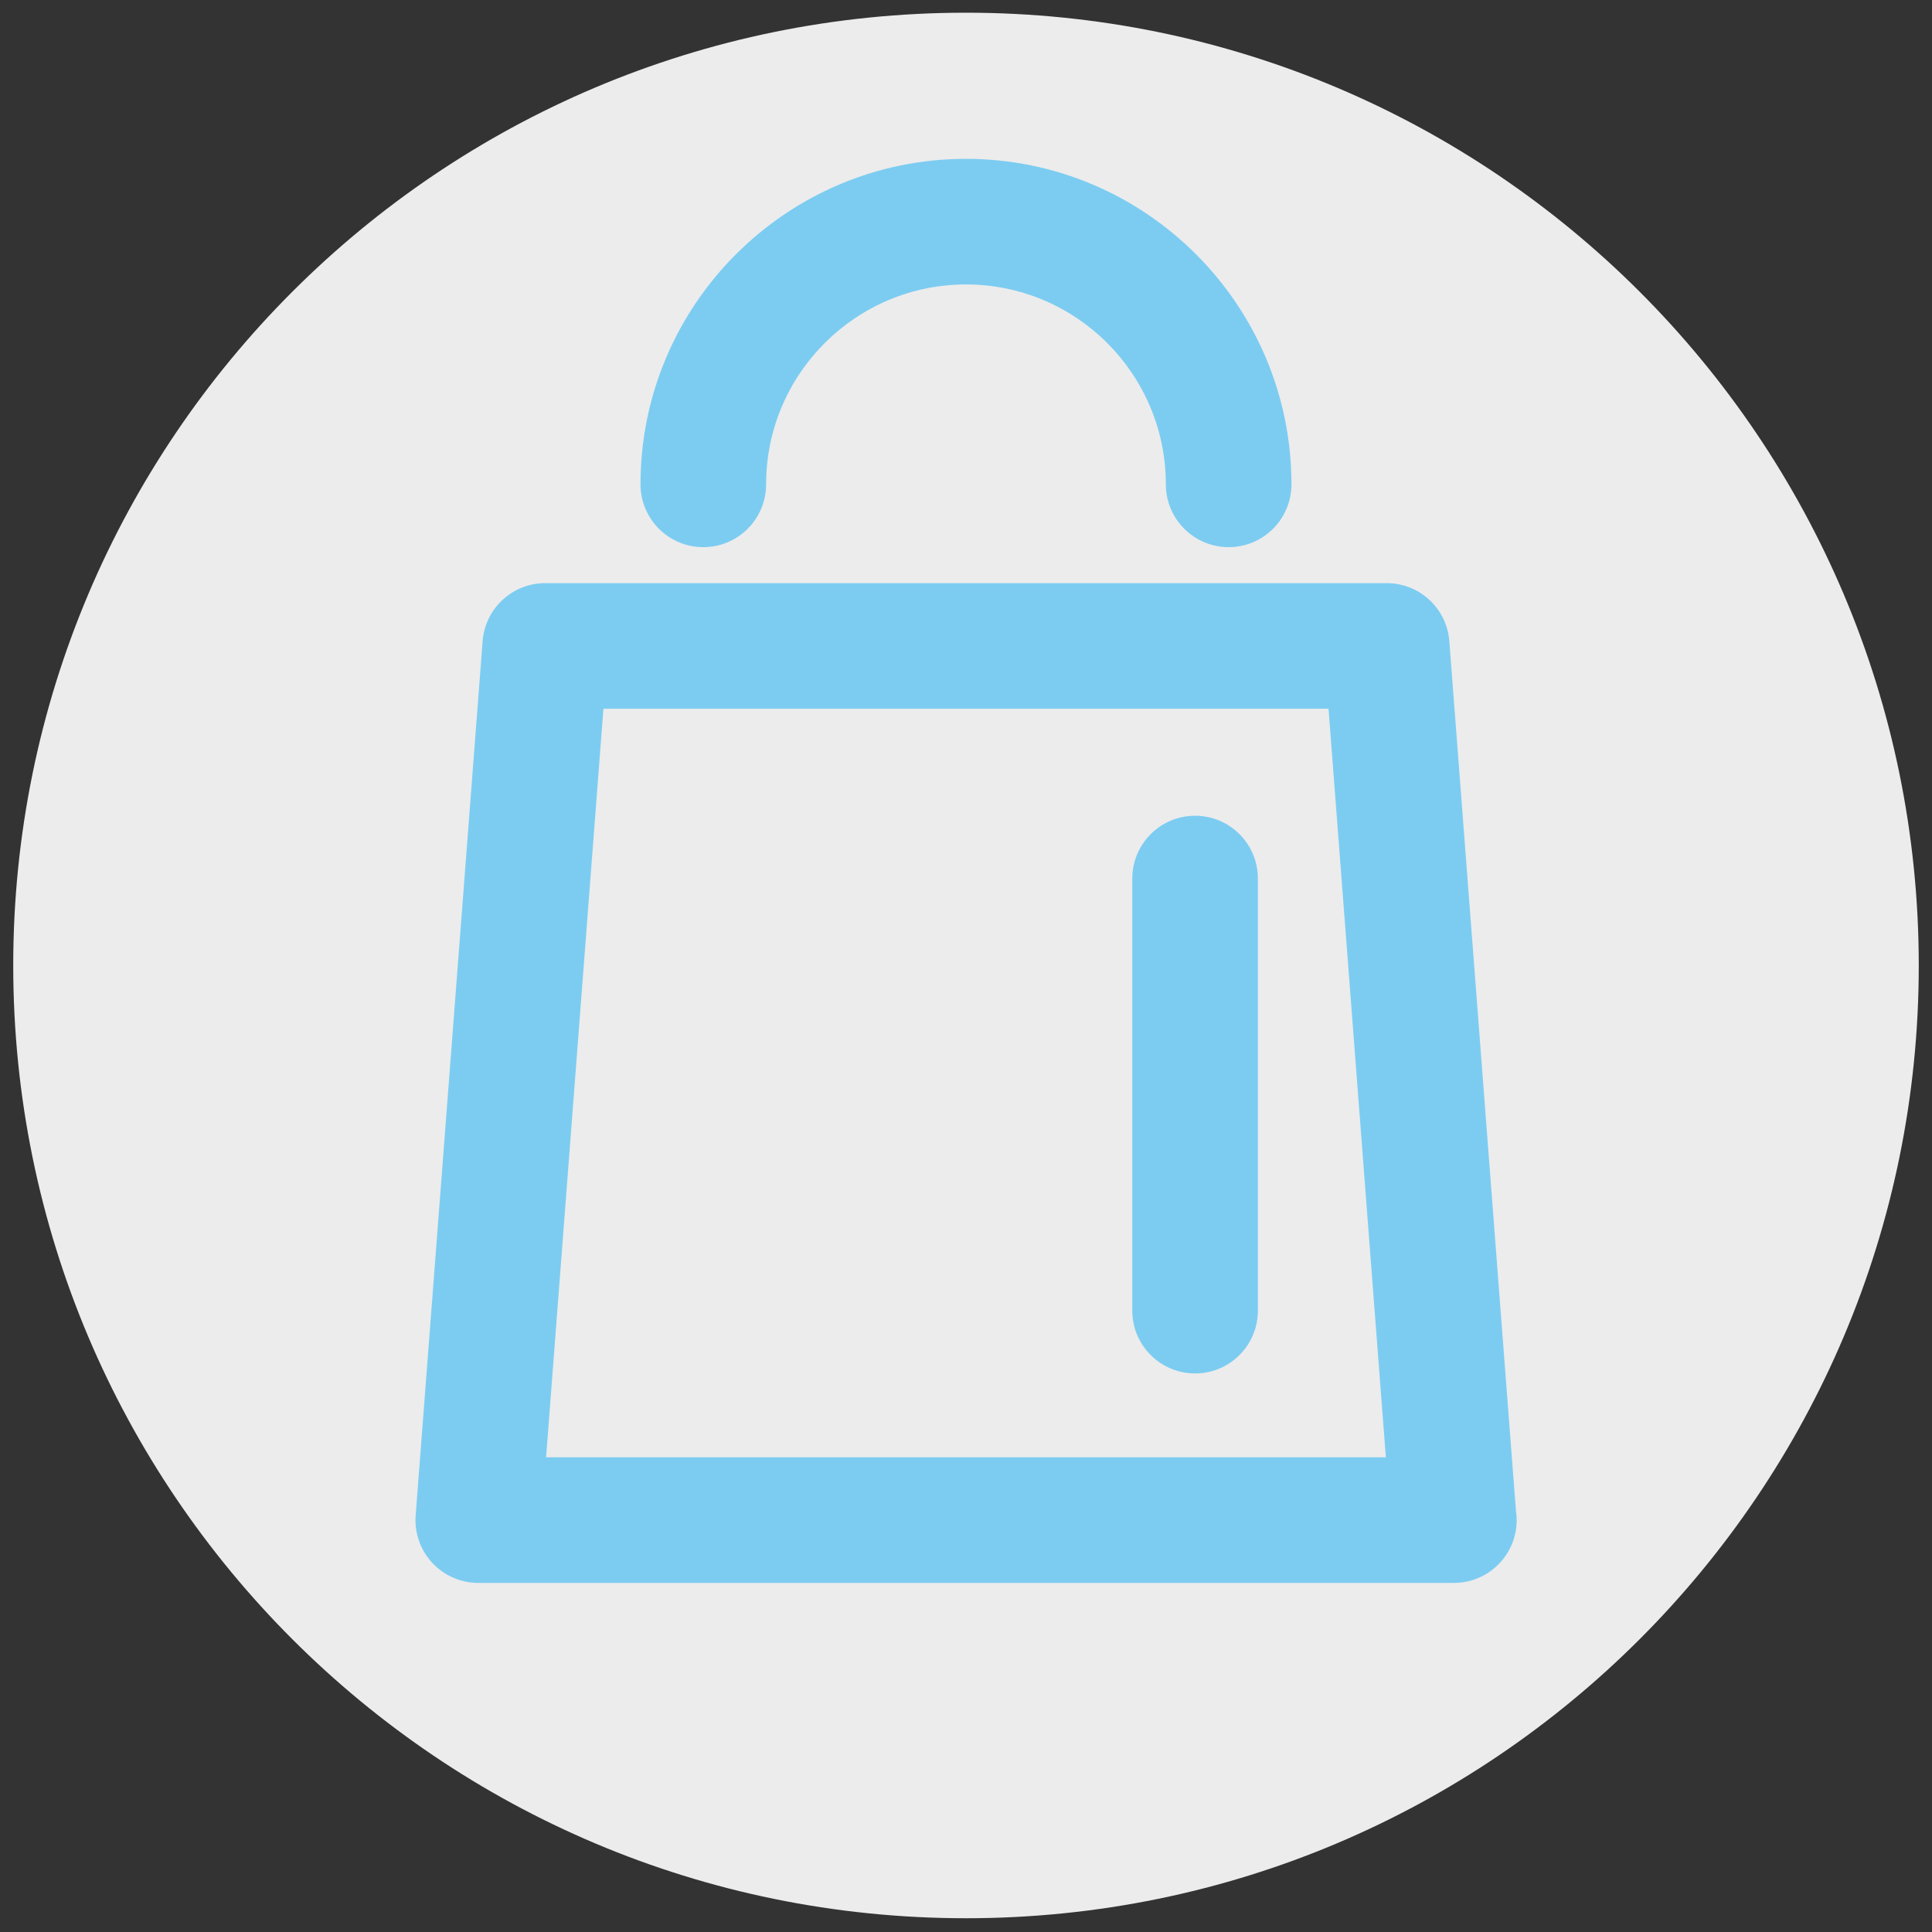
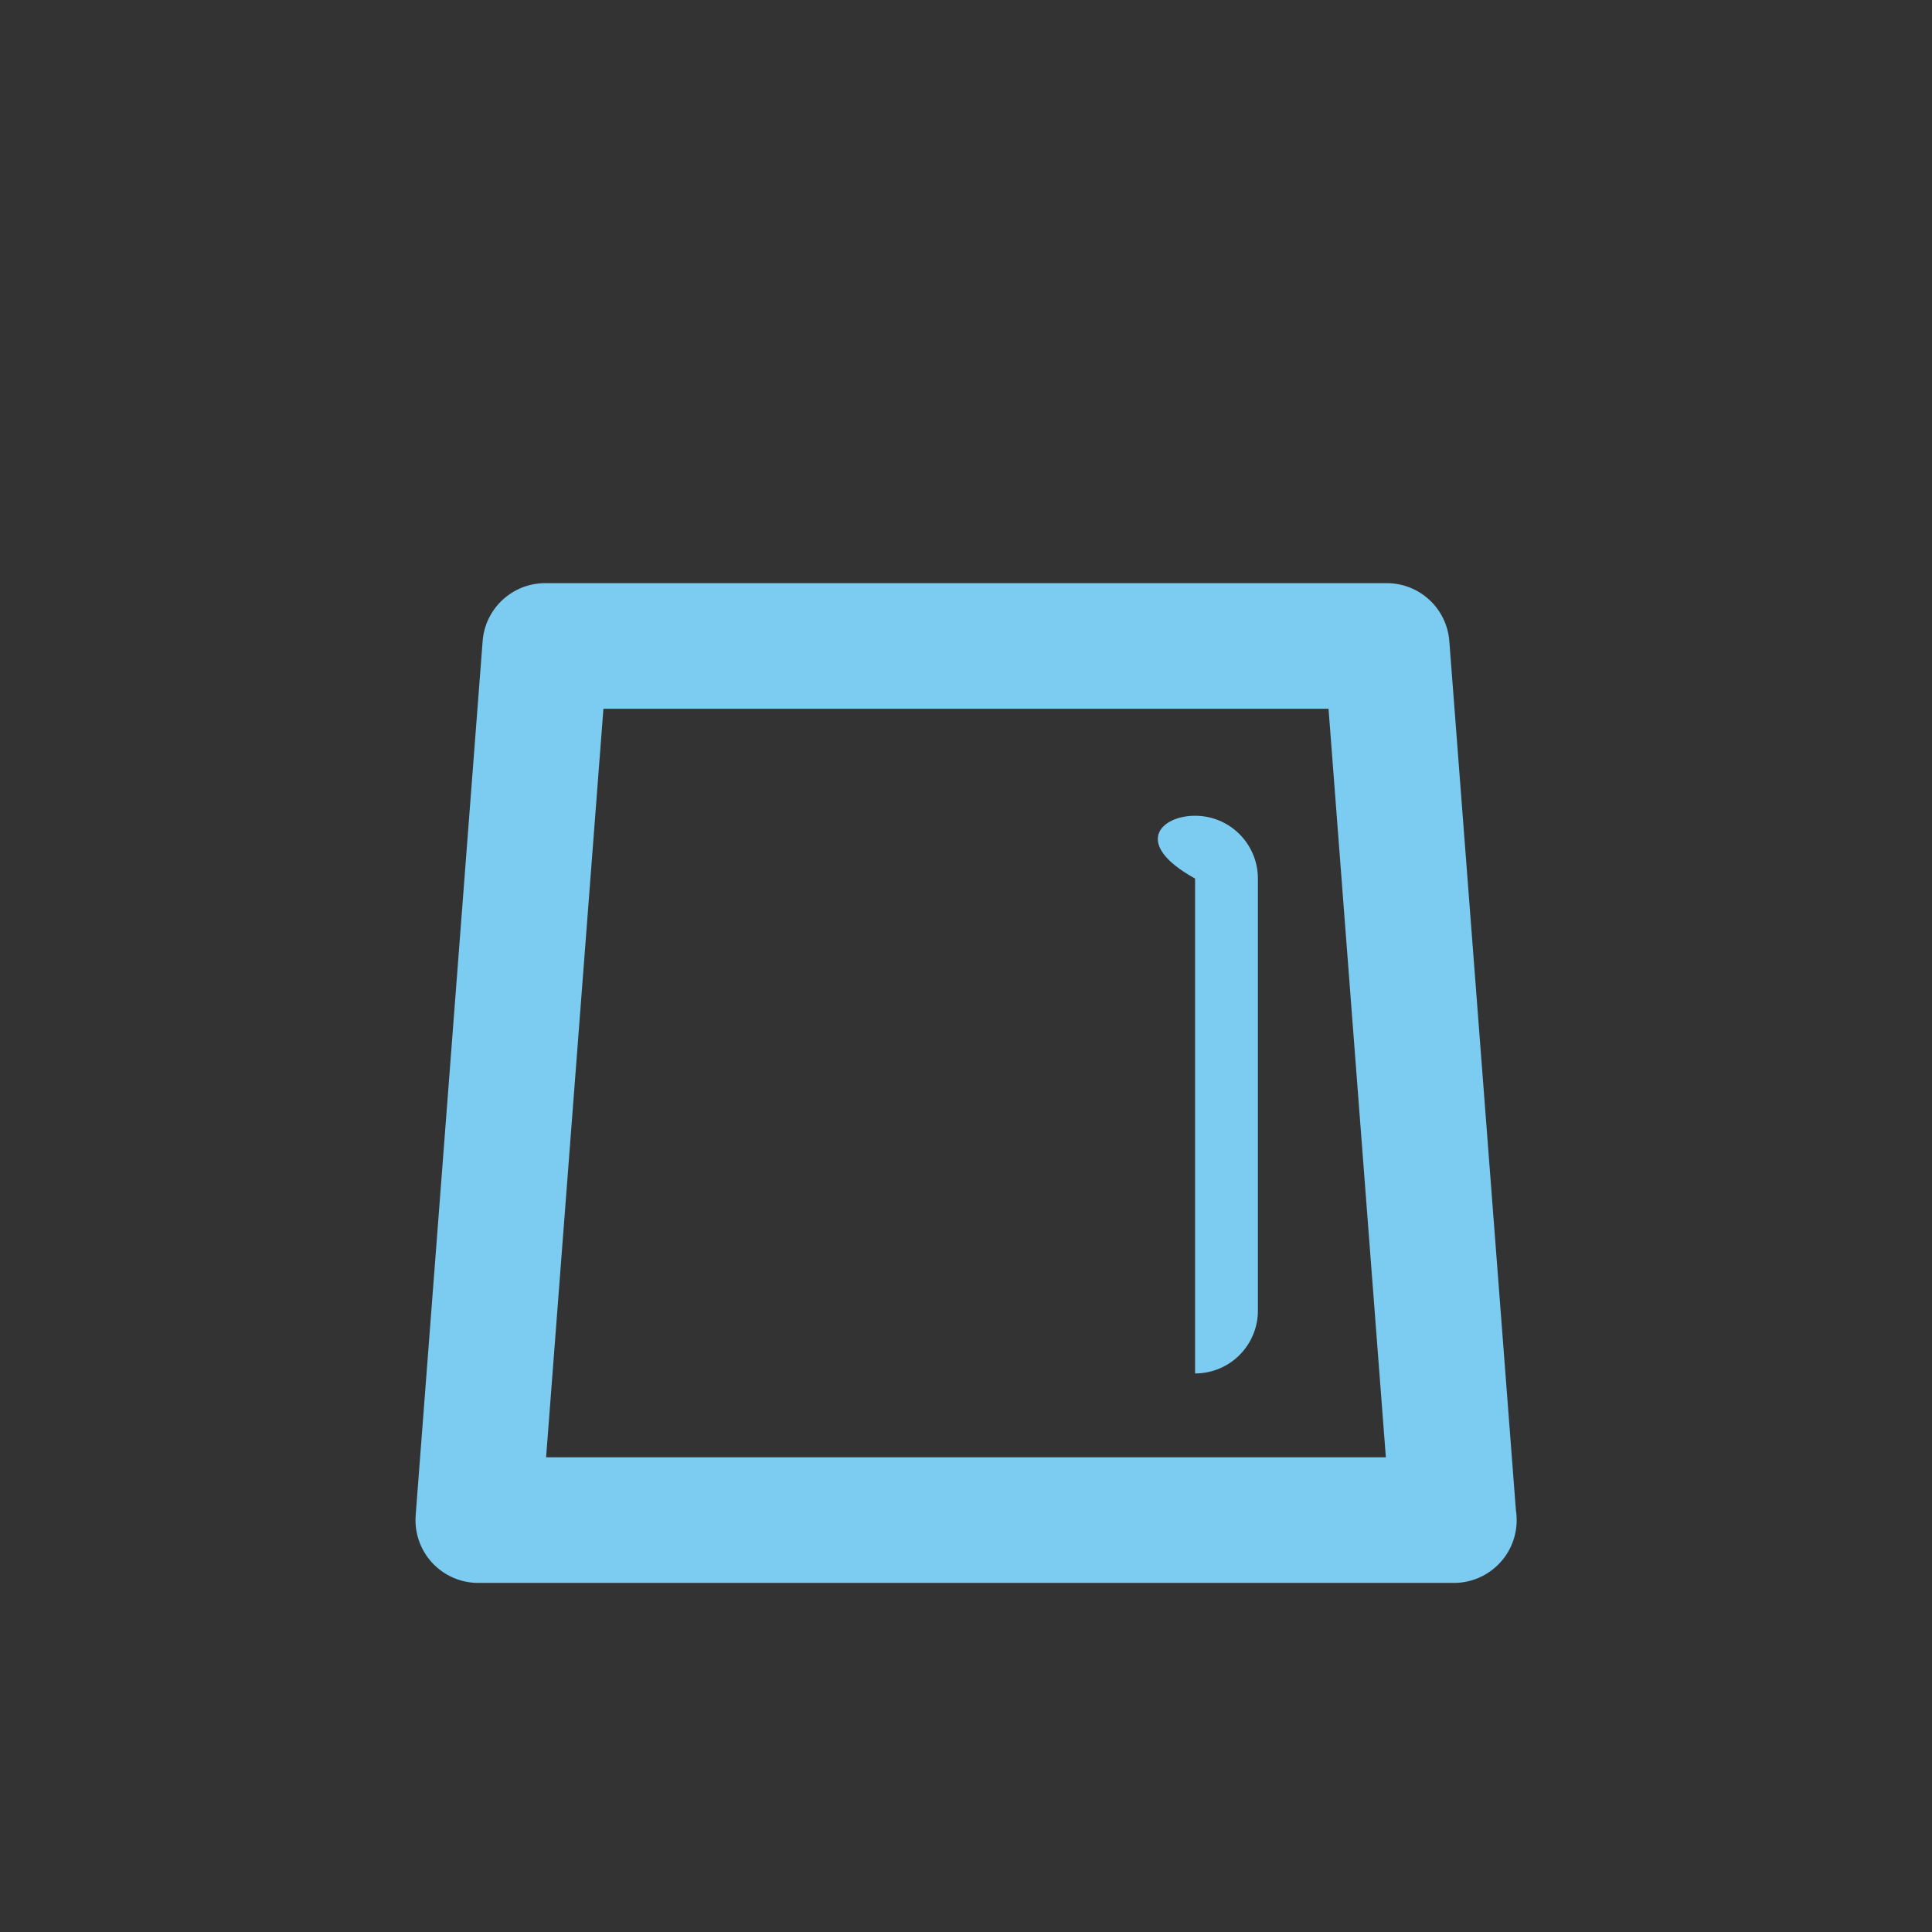
<svg xmlns="http://www.w3.org/2000/svg" width="73" height="73" viewBox="0 0 73 73" fill="none">
  <rect x="0" y="0" width="73" height="73" fill="#333333" stroke="none" />
-   <path d="M36.5 72.48C56.382 72.48 72.5 56.362 72.5 36.48C72.5 16.598 56.382 0.48 36.5 0.48C16.618 0.48 0.5 16.598 0.5 36.48C0.5 56.362 16.618 72.48 36.5 72.48Z" fill="#ECECEC" />
  <path d="M54.934 59.81C54.932 59.81 54.929 59.81 54.926 59.81H18.072C17.411 59.81 16.78 59.534 16.331 59.05C15.882 58.565 15.656 57.915 15.706 57.255L18.236 24.226C18.33 22.989 19.361 22.034 20.602 22.034H52.397C53.637 22.034 54.668 22.989 54.762 24.226L57.277 57.054C57.297 57.178 57.307 57.307 57.307 57.437C57.308 58.748 56.245 59.81 54.934 59.81ZM20.634 55.064H52.364L50.198 26.781H22.8L20.634 55.064Z" fill="#7CCCF1" />
-   <path d="M46.424 20.674C45.114 20.674 44.051 19.611 44.051 18.3C44.051 14.136 40.663 10.748 36.5 10.748C32.335 10.748 28.947 14.136 28.947 18.3C28.947 19.611 27.885 20.674 26.574 20.674C25.264 20.674 24.201 19.611 24.201 18.3C24.201 11.519 29.718 6.002 36.5 6.002C43.281 6.002 48.797 11.519 48.797 18.3C48.797 19.611 47.735 20.674 46.424 20.674Z" fill="#7CCCF1" />
-   <path d="M45.156 51.895C43.846 51.895 42.783 50.832 42.783 49.522V33.196C42.783 31.886 43.846 30.823 45.156 30.823C46.467 30.823 47.529 31.886 47.529 33.196V49.522C47.529 50.832 46.467 51.895 45.156 51.895Z" fill="#7CCCF1" />
+   <path d="M45.156 51.895V33.196C42.783 31.886 43.846 30.823 45.156 30.823C46.467 30.823 47.529 31.886 47.529 33.196V49.522C47.529 50.832 46.467 51.895 45.156 51.895Z" fill="#7CCCF1" />
</svg>